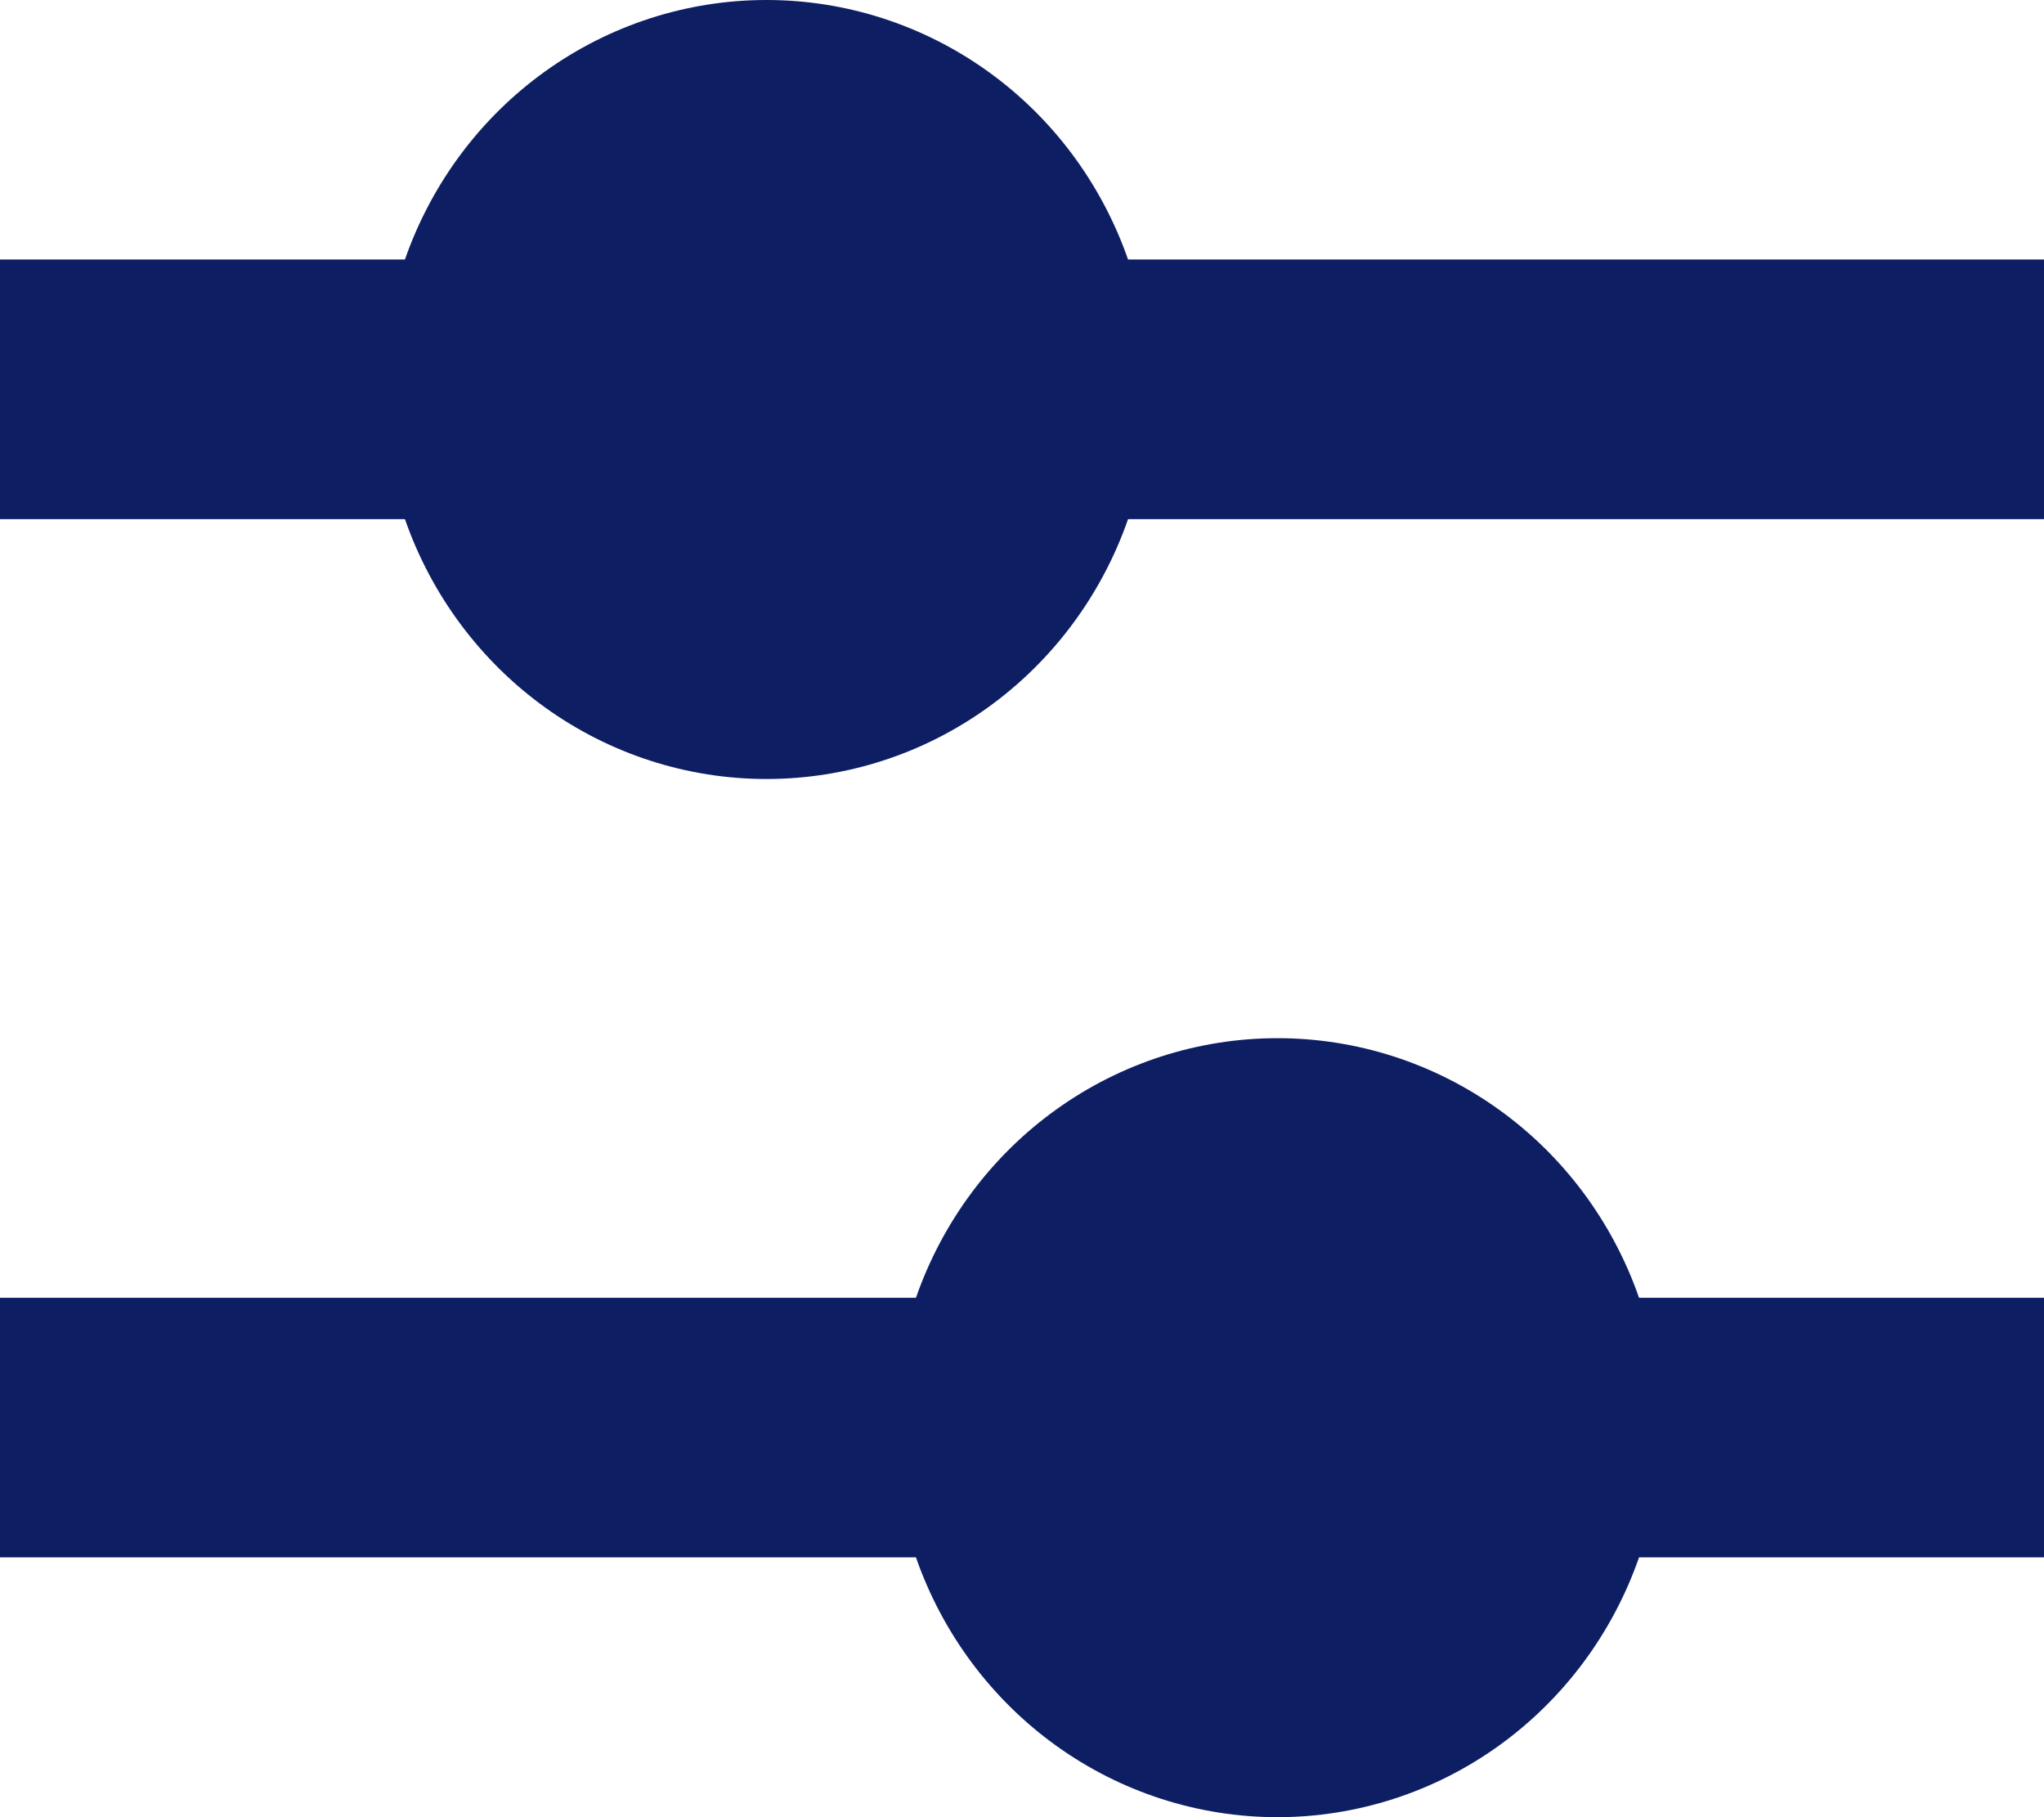
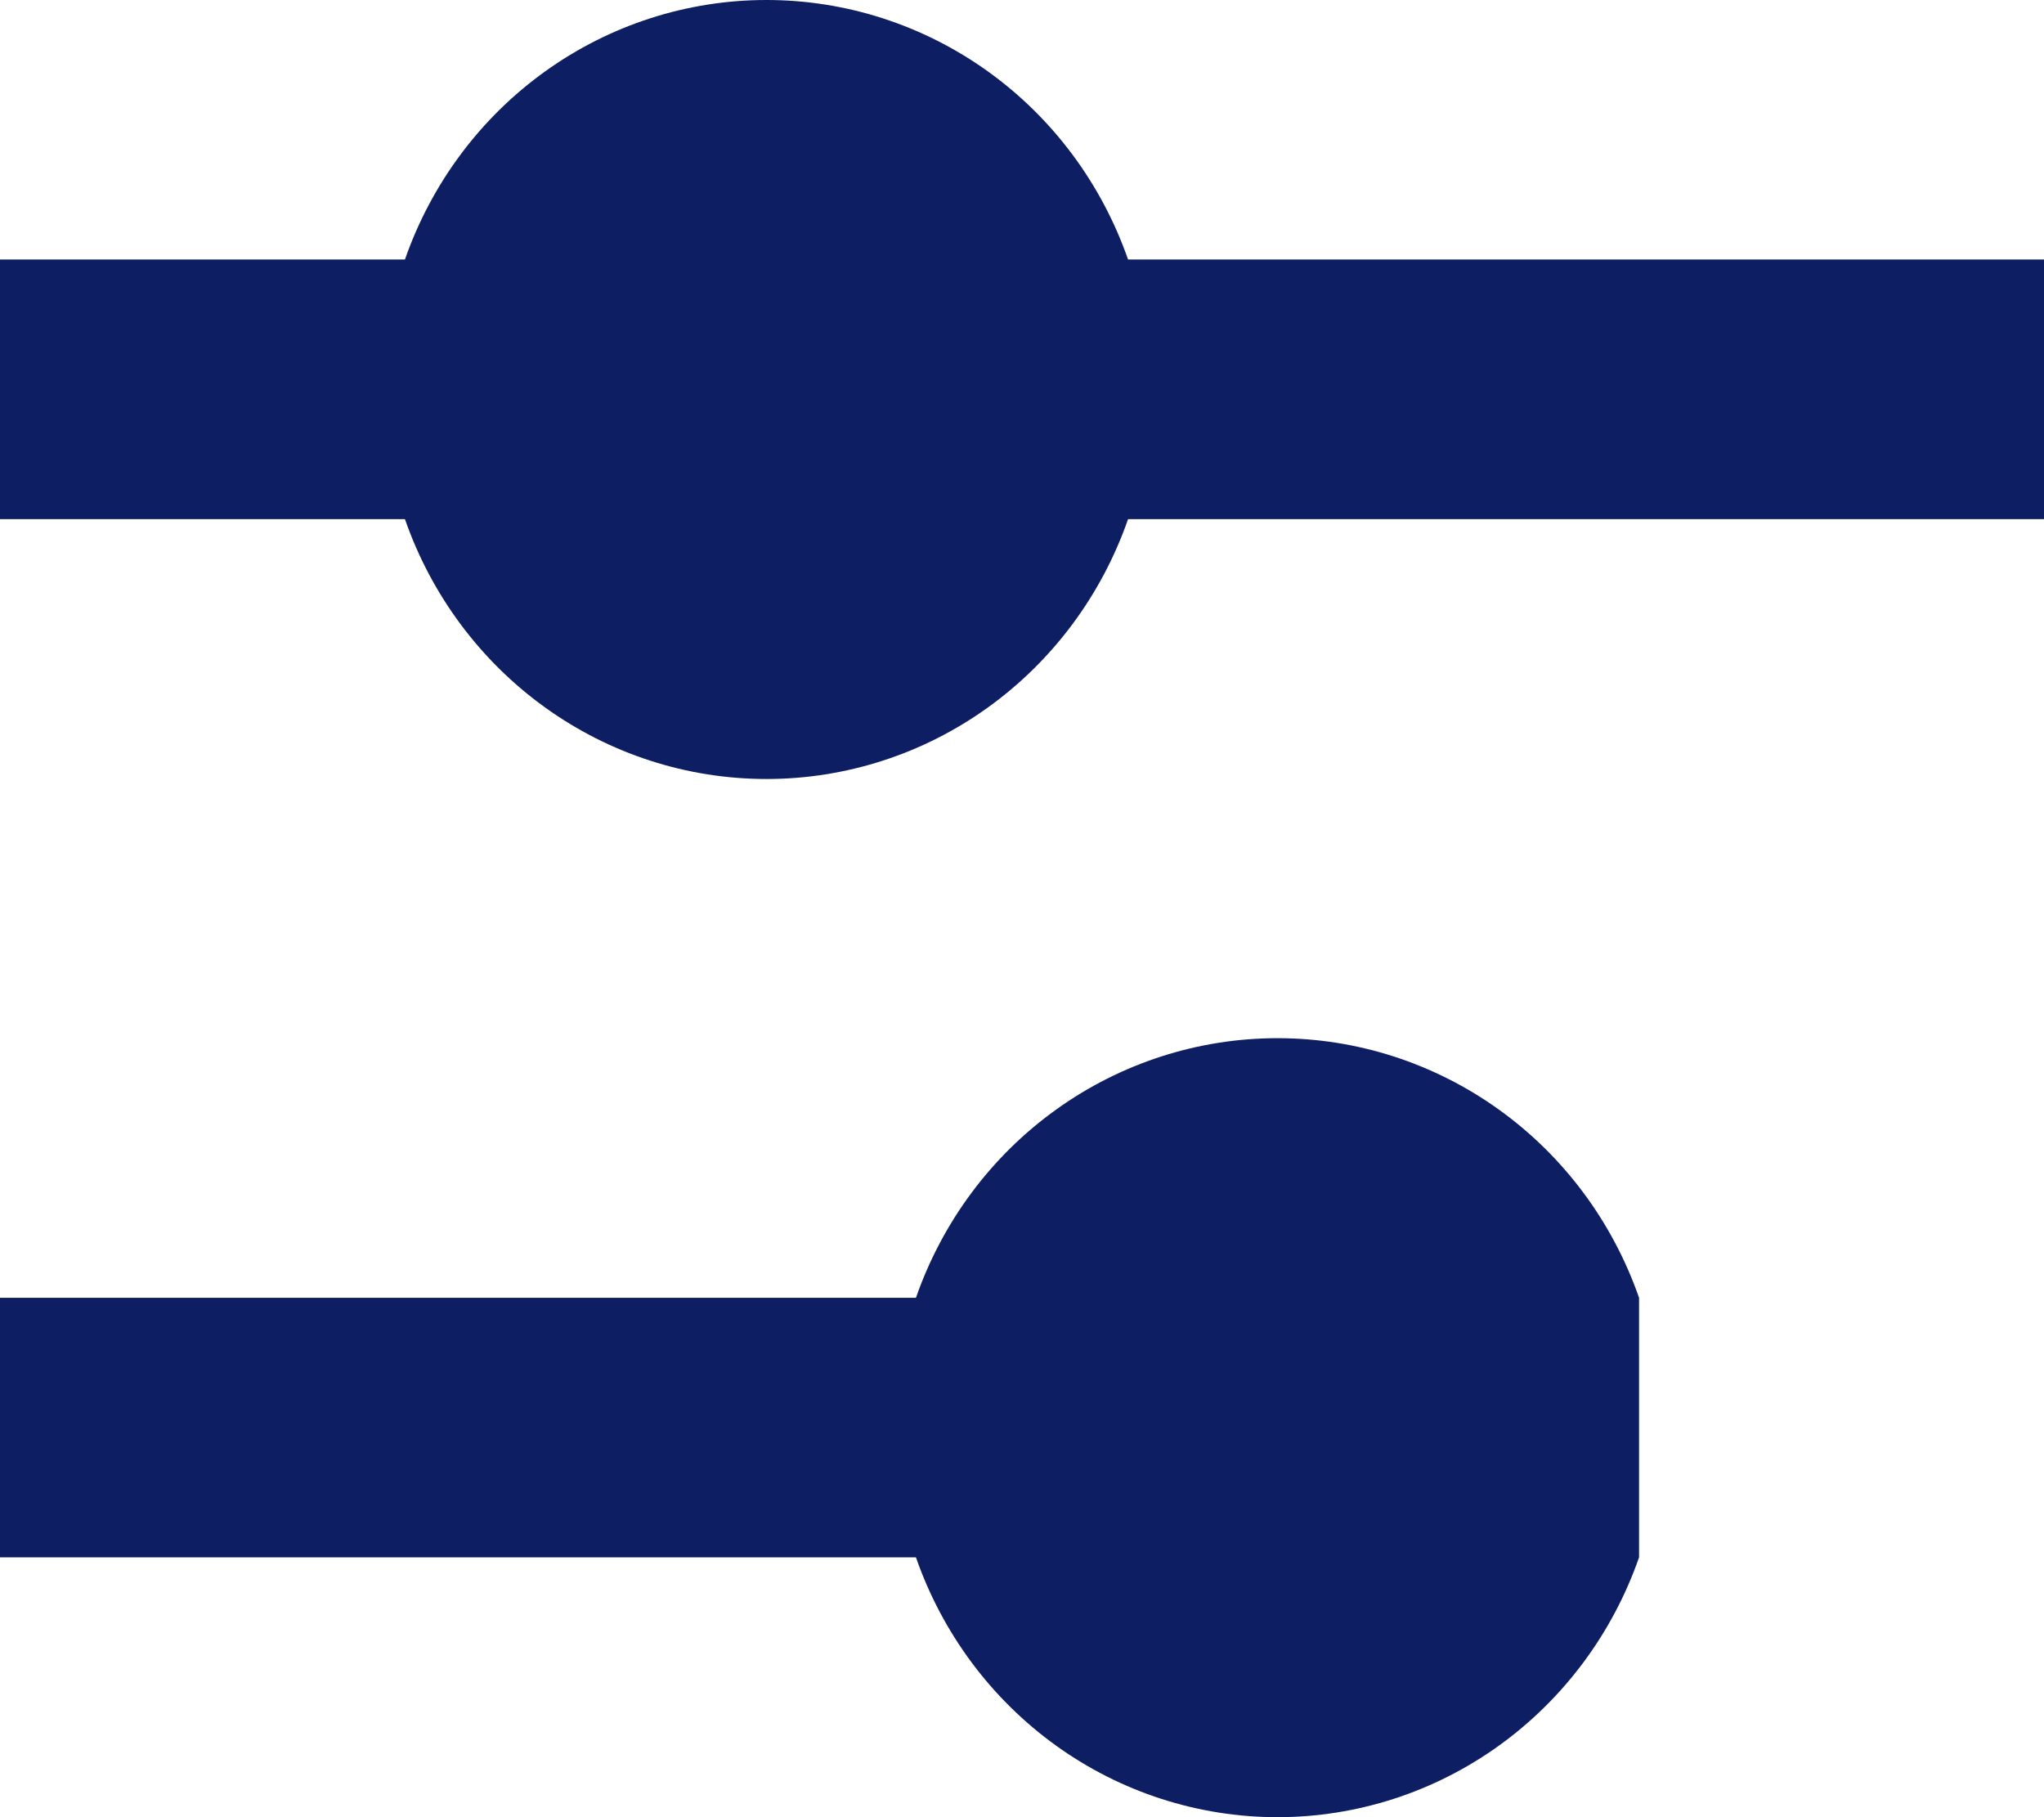
<svg xmlns="http://www.w3.org/2000/svg" width="18" height="16" viewBox="0 0 18 16" fill="none">
-   <path d="M6.75 4.71315e-07C6.052 -0 5.371 0.219 4.8 0.629C4.23 1.038 3.799 1.617 3.566 2.285H0V4.571H3.566C3.799 5.24 4.23 5.819 4.8 6.229C5.37 6.639 6.051 6.859 6.75 6.859C7.449 6.859 8.13 6.639 8.7 6.229C9.27 5.819 9.701 5.24 9.934 4.571H18V2.285H9.934C9.701 1.617 9.27 1.038 8.7 0.629C8.129 0.219 7.448 -0 6.75 4.71315e-07ZM11.25 9.141C10.552 9.141 9.871 9.36 9.3 9.77C8.73 10.179 8.299 10.758 8.066 11.427H0V13.712H8.066C8.299 14.381 8.73 14.96 9.3 15.37C9.87 15.78 10.552 16 11.25 16C11.948 16 12.63 15.78 13.2 15.37C13.77 14.96 14.201 14.381 14.434 13.712H18V11.427H14.434C14.201 10.758 13.77 10.179 13.2 9.77C12.629 9.36 11.948 9.141 11.25 9.141Z" fill="#0E1E63" />
+   <path d="M6.75 4.71315e-07C6.052 -0 5.371 0.219 4.8 0.629C4.23 1.038 3.799 1.617 3.566 2.285H0V4.571H3.566C3.799 5.24 4.23 5.819 4.8 6.229C5.37 6.639 6.051 6.859 6.75 6.859C7.449 6.859 8.13 6.639 8.7 6.229C9.27 5.819 9.701 5.24 9.934 4.571H18V2.285H9.934C9.701 1.617 9.27 1.038 8.7 0.629C8.129 0.219 7.448 -0 6.75 4.71315e-07ZM11.25 9.141C10.552 9.141 9.871 9.36 9.3 9.77C8.73 10.179 8.299 10.758 8.066 11.427H0V13.712H8.066C8.299 14.381 8.73 14.96 9.3 15.37C9.87 15.78 10.552 16 11.25 16C11.948 16 12.63 15.78 13.2 15.37C13.77 14.96 14.201 14.381 14.434 13.712V11.427H14.434C14.201 10.758 13.77 10.179 13.2 9.77C12.629 9.36 11.948 9.141 11.25 9.141Z" fill="#0E1E63" />
</svg>